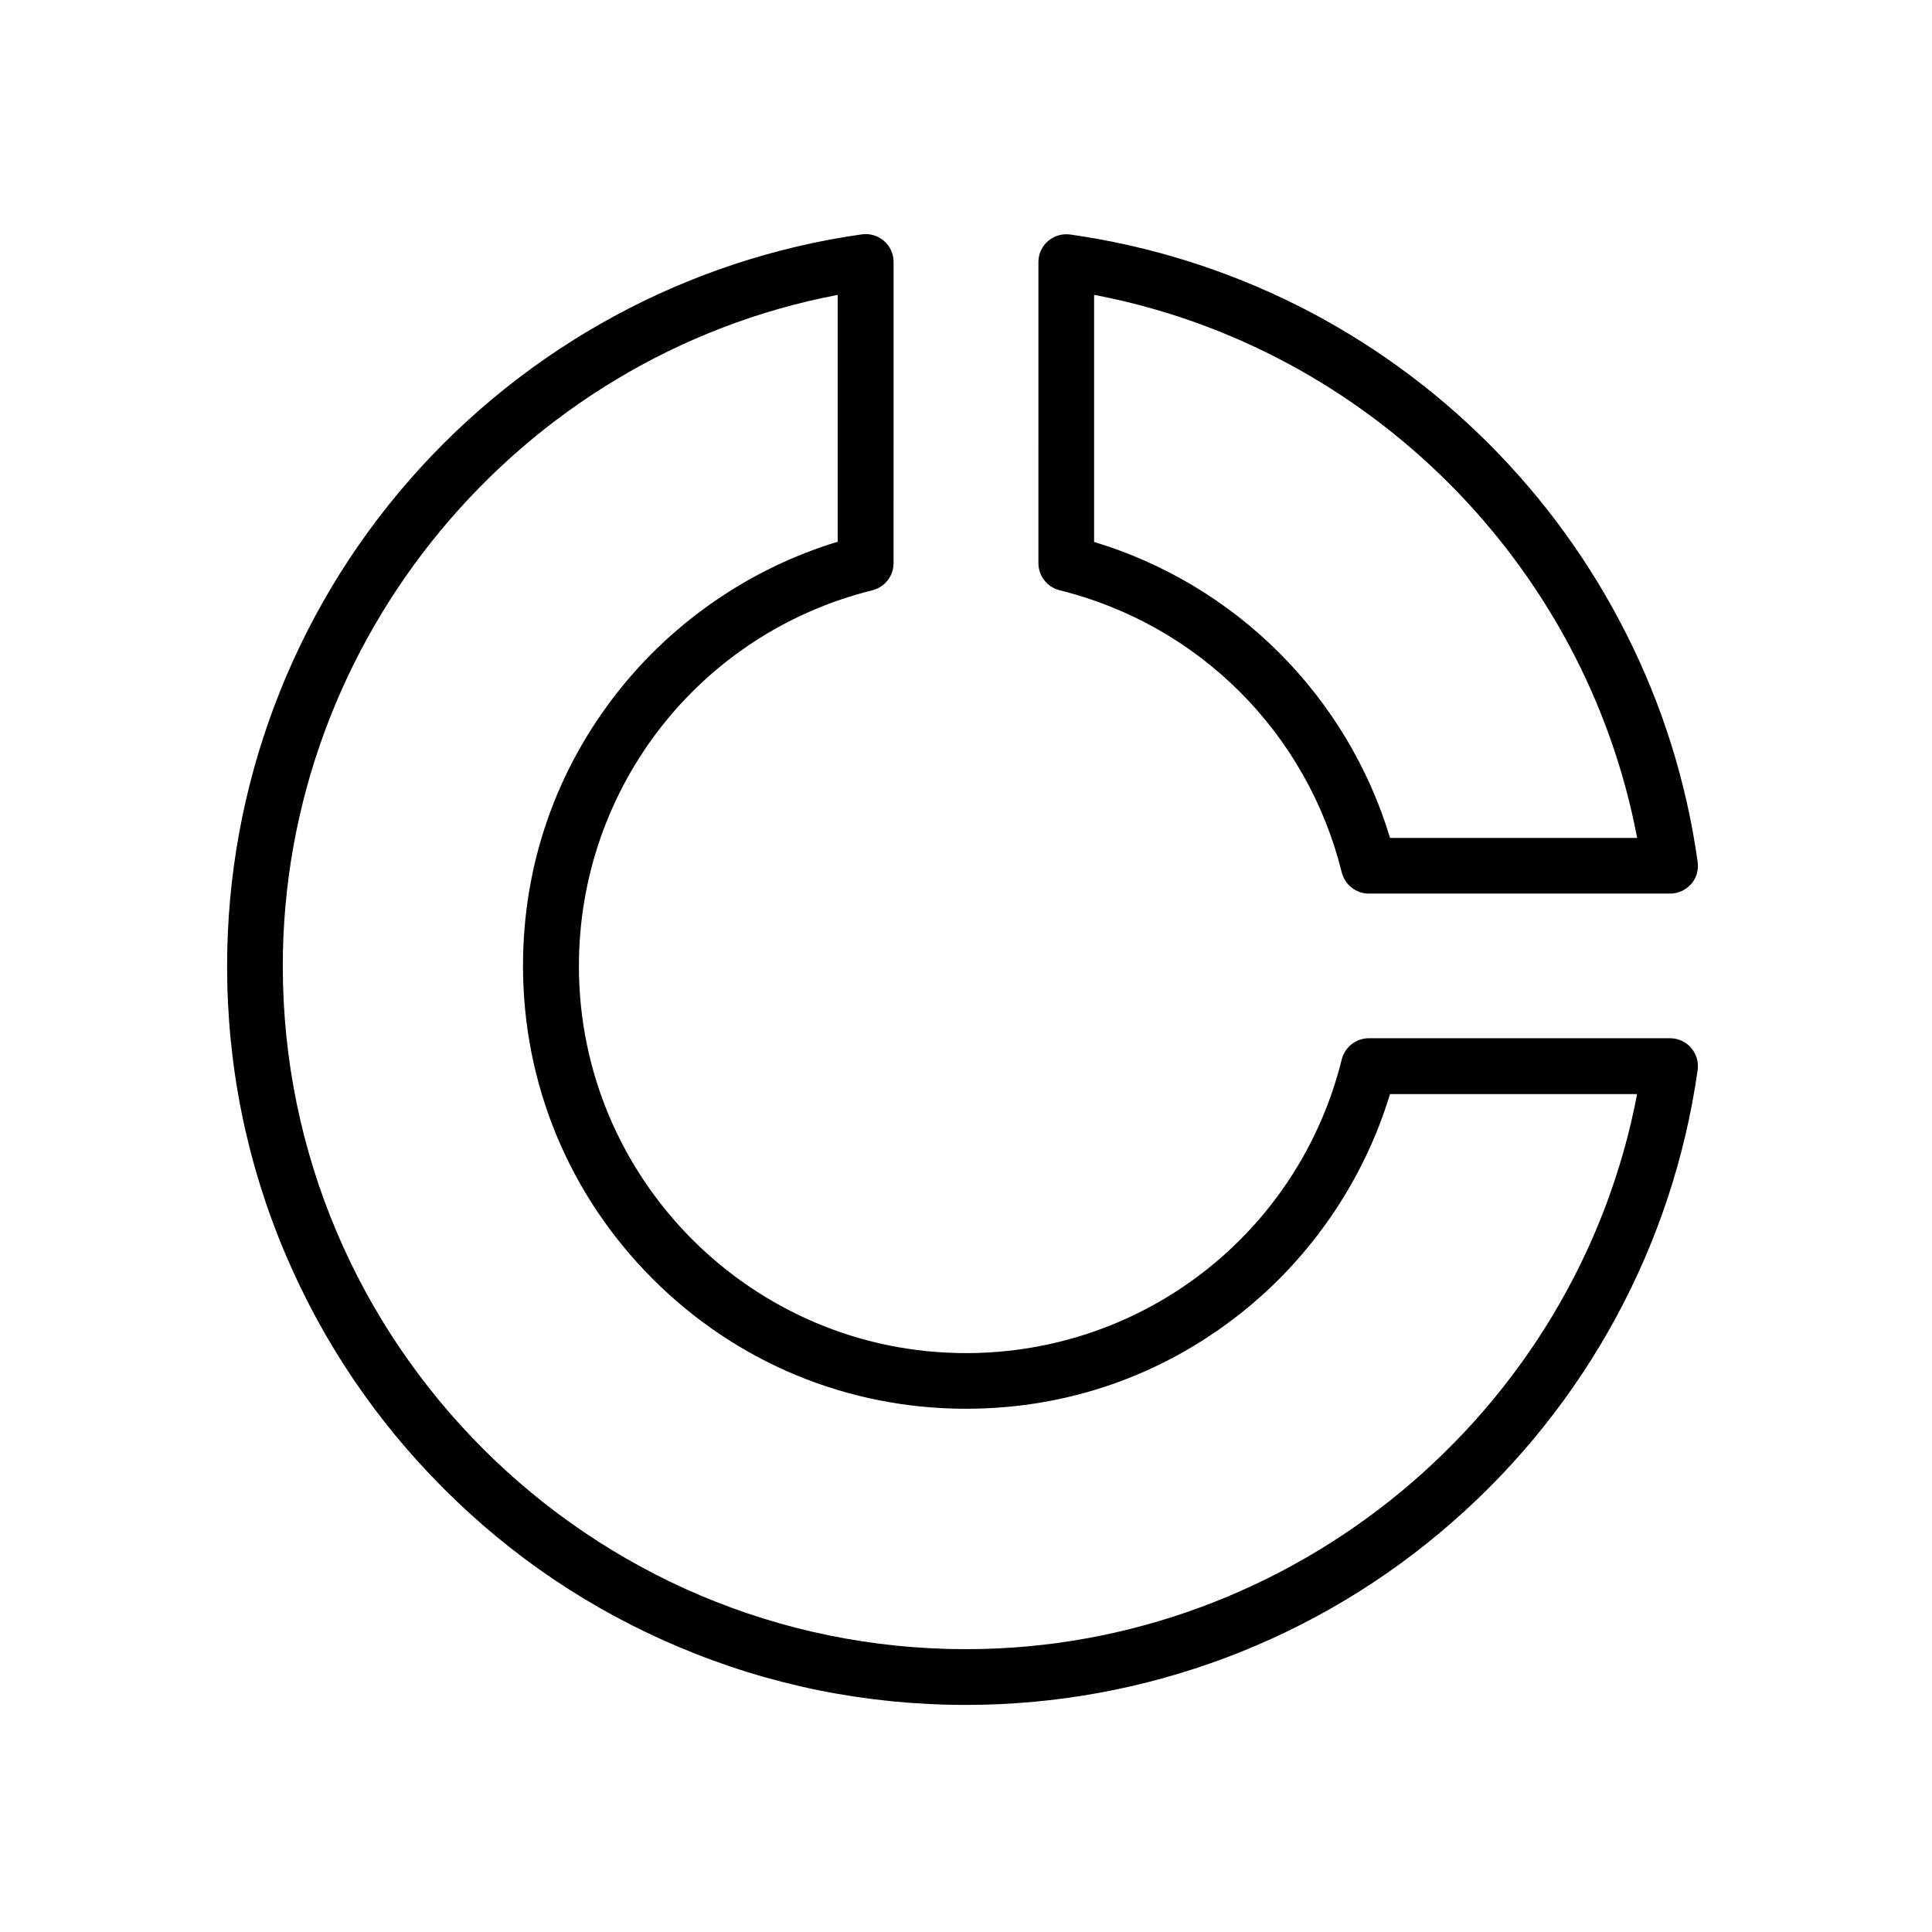
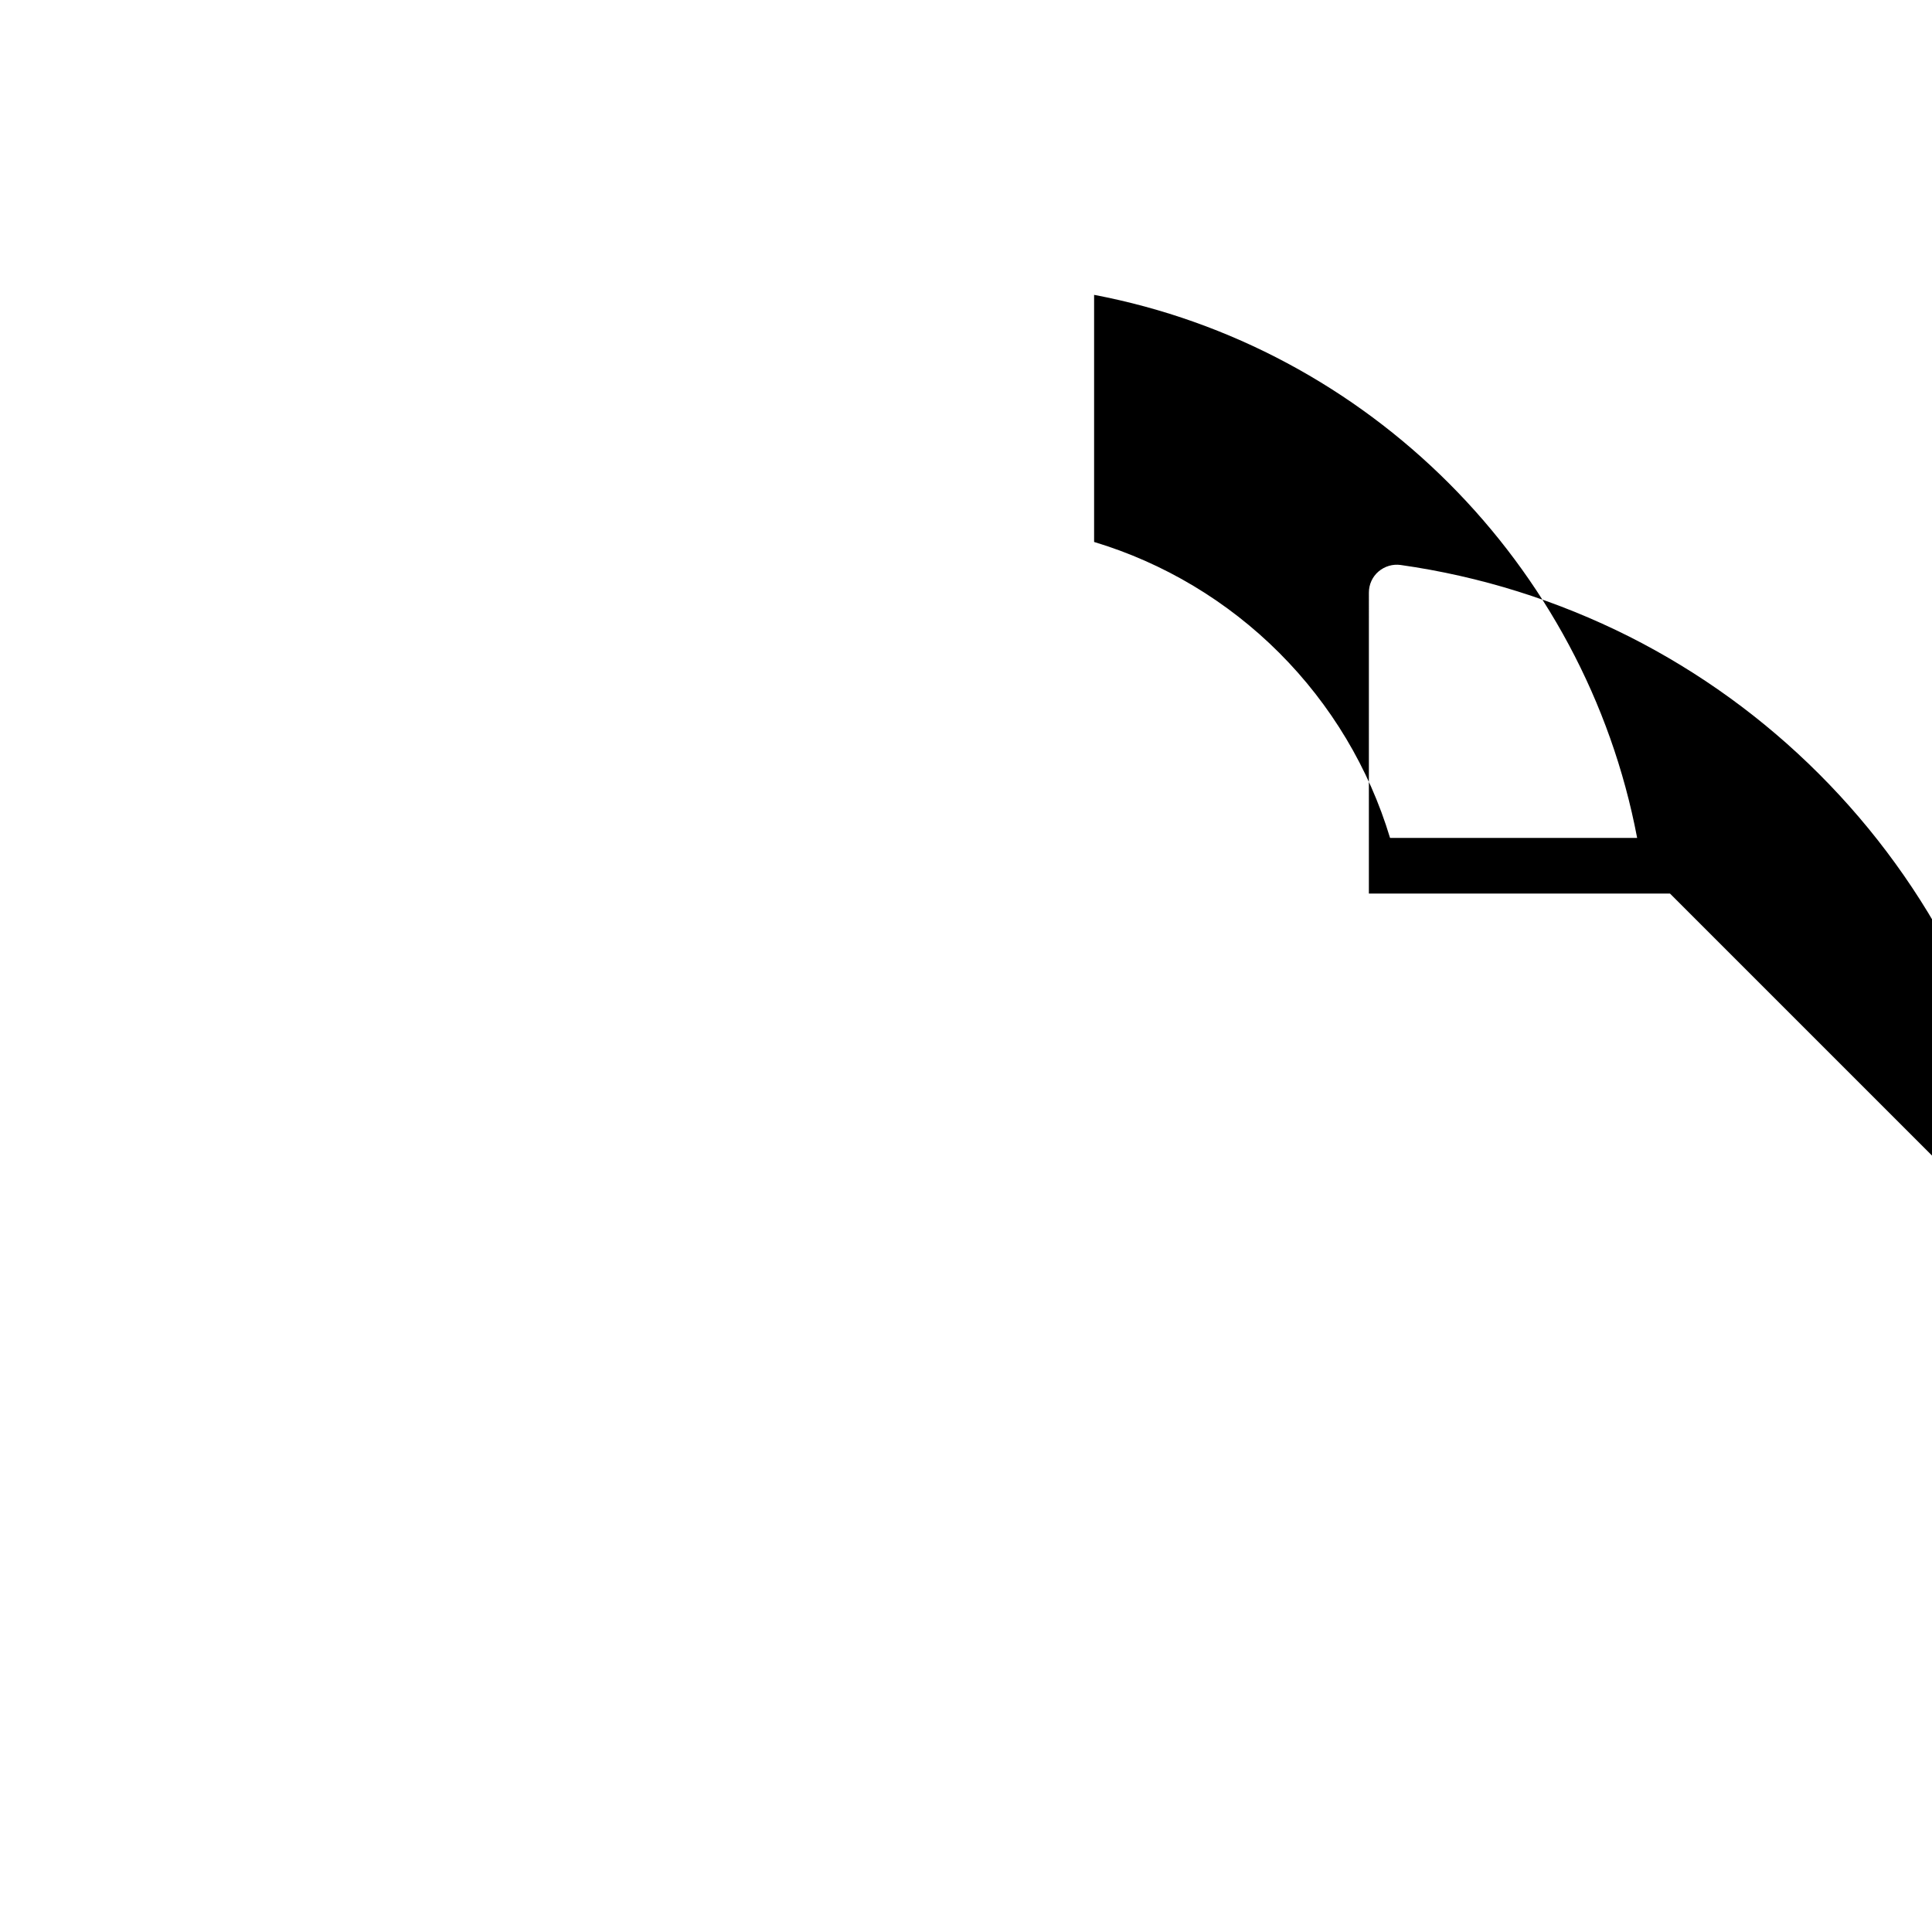
<svg xmlns="http://www.w3.org/2000/svg" fill="#000000" width="800px" height="800px" version="1.1" viewBox="144 144 512 512">
  <g>
-     <path d="m400 595.82c-26.422 0-52.055-5.164-76.211-15.398-23.32-9.84-44.281-23.961-62.238-41.969-17.957-17.957-32.078-38.918-41.969-62.238-10.234-24.16-15.398-49.793-15.398-76.211 0-47.477 17.219-93.285 48.461-128.95 30.945-35.324 73.504-58.402 119.75-64.945 2.117-0.297 4.281 0.344 5.856 1.723 1.625 1.379 2.559 3.445 2.559 5.559l-0.004 79.852c0 3.394-2.312 6.348-5.609 7.184-45.805 11.363-77.781 52.301-77.781 99.582 0 56.582 46.051 102.58 102.58 102.58 47.281 0 88.215-31.98 99.582-77.836 0.836-3.297 3.789-5.609 7.184-5.609h79.852c2.117 0 4.184 0.934 5.559 2.559 1.379 1.625 2.016 3.738 1.723 5.856-6.543 46.297-29.57 88.805-64.945 119.75-35.672 31.289-81.477 48.512-128.95 48.512zm-33.949-373.68c-84.43 16.039-147.11 91.02-147.11 177.86 0 99.828 81.23 181.05 181.05 181.05 86.84 0 161.82-62.68 177.86-147.11h-65.484c-6.887 22.73-20.762 43.199-39.508 58.055-20.91 16.582-46.102 25.34-72.867 25.34-31.34 0-60.812-12.203-83-34.391s-34.391-51.66-34.391-83c0-26.766 8.758-51.957 25.34-72.867 14.859-18.746 35.324-32.621 58.055-39.508v-65.434z" />
-     <path d="m586.57 380.81h-79.805c-3.394 0-6.348-2.312-7.184-5.609-9.152-36.949-37.836-65.633-74.785-74.785-3.297-0.836-5.609-3.789-5.609-7.184l0.004-79.801c0-2.117 0.934-4.184 2.559-5.559 1.625-1.379 3.738-2.016 5.856-1.723 21.156 3 41.523 9.398 60.613 18.992 18.598 9.398 35.523 21.648 50.281 36.406 14.762 14.762 27.012 31.684 36.406 50.281 9.645 19.039 16.039 39.457 18.992 60.613 0.297 2.117-0.344 4.281-1.723 5.856-1.426 1.578-3.441 2.512-5.606 2.512zm-74.195-14.758h65.484c-13.777-72.57-71.34-130.13-143.91-143.91v65.484c18.449 5.559 35.324 15.645 49.051 29.371 13.73 13.73 23.816 30.605 29.375 49.055z" />
+     <path d="m586.57 380.81h-79.805l0.004-79.801c0-2.117 0.934-4.184 2.559-5.559 1.625-1.379 3.738-2.016 5.856-1.723 21.156 3 41.523 9.398 60.613 18.992 18.598 9.398 35.523 21.648 50.281 36.406 14.762 14.762 27.012 31.684 36.406 50.281 9.645 19.039 16.039 39.457 18.992 60.613 0.297 2.117-0.344 4.281-1.723 5.856-1.426 1.578-3.441 2.512-5.606 2.512zm-74.195-14.758h65.484c-13.777-72.57-71.34-130.13-143.91-143.91v65.484c18.449 5.559 35.324 15.645 49.051 29.371 13.73 13.73 23.816 30.605 29.375 49.055z" />
  </g>
</svg>